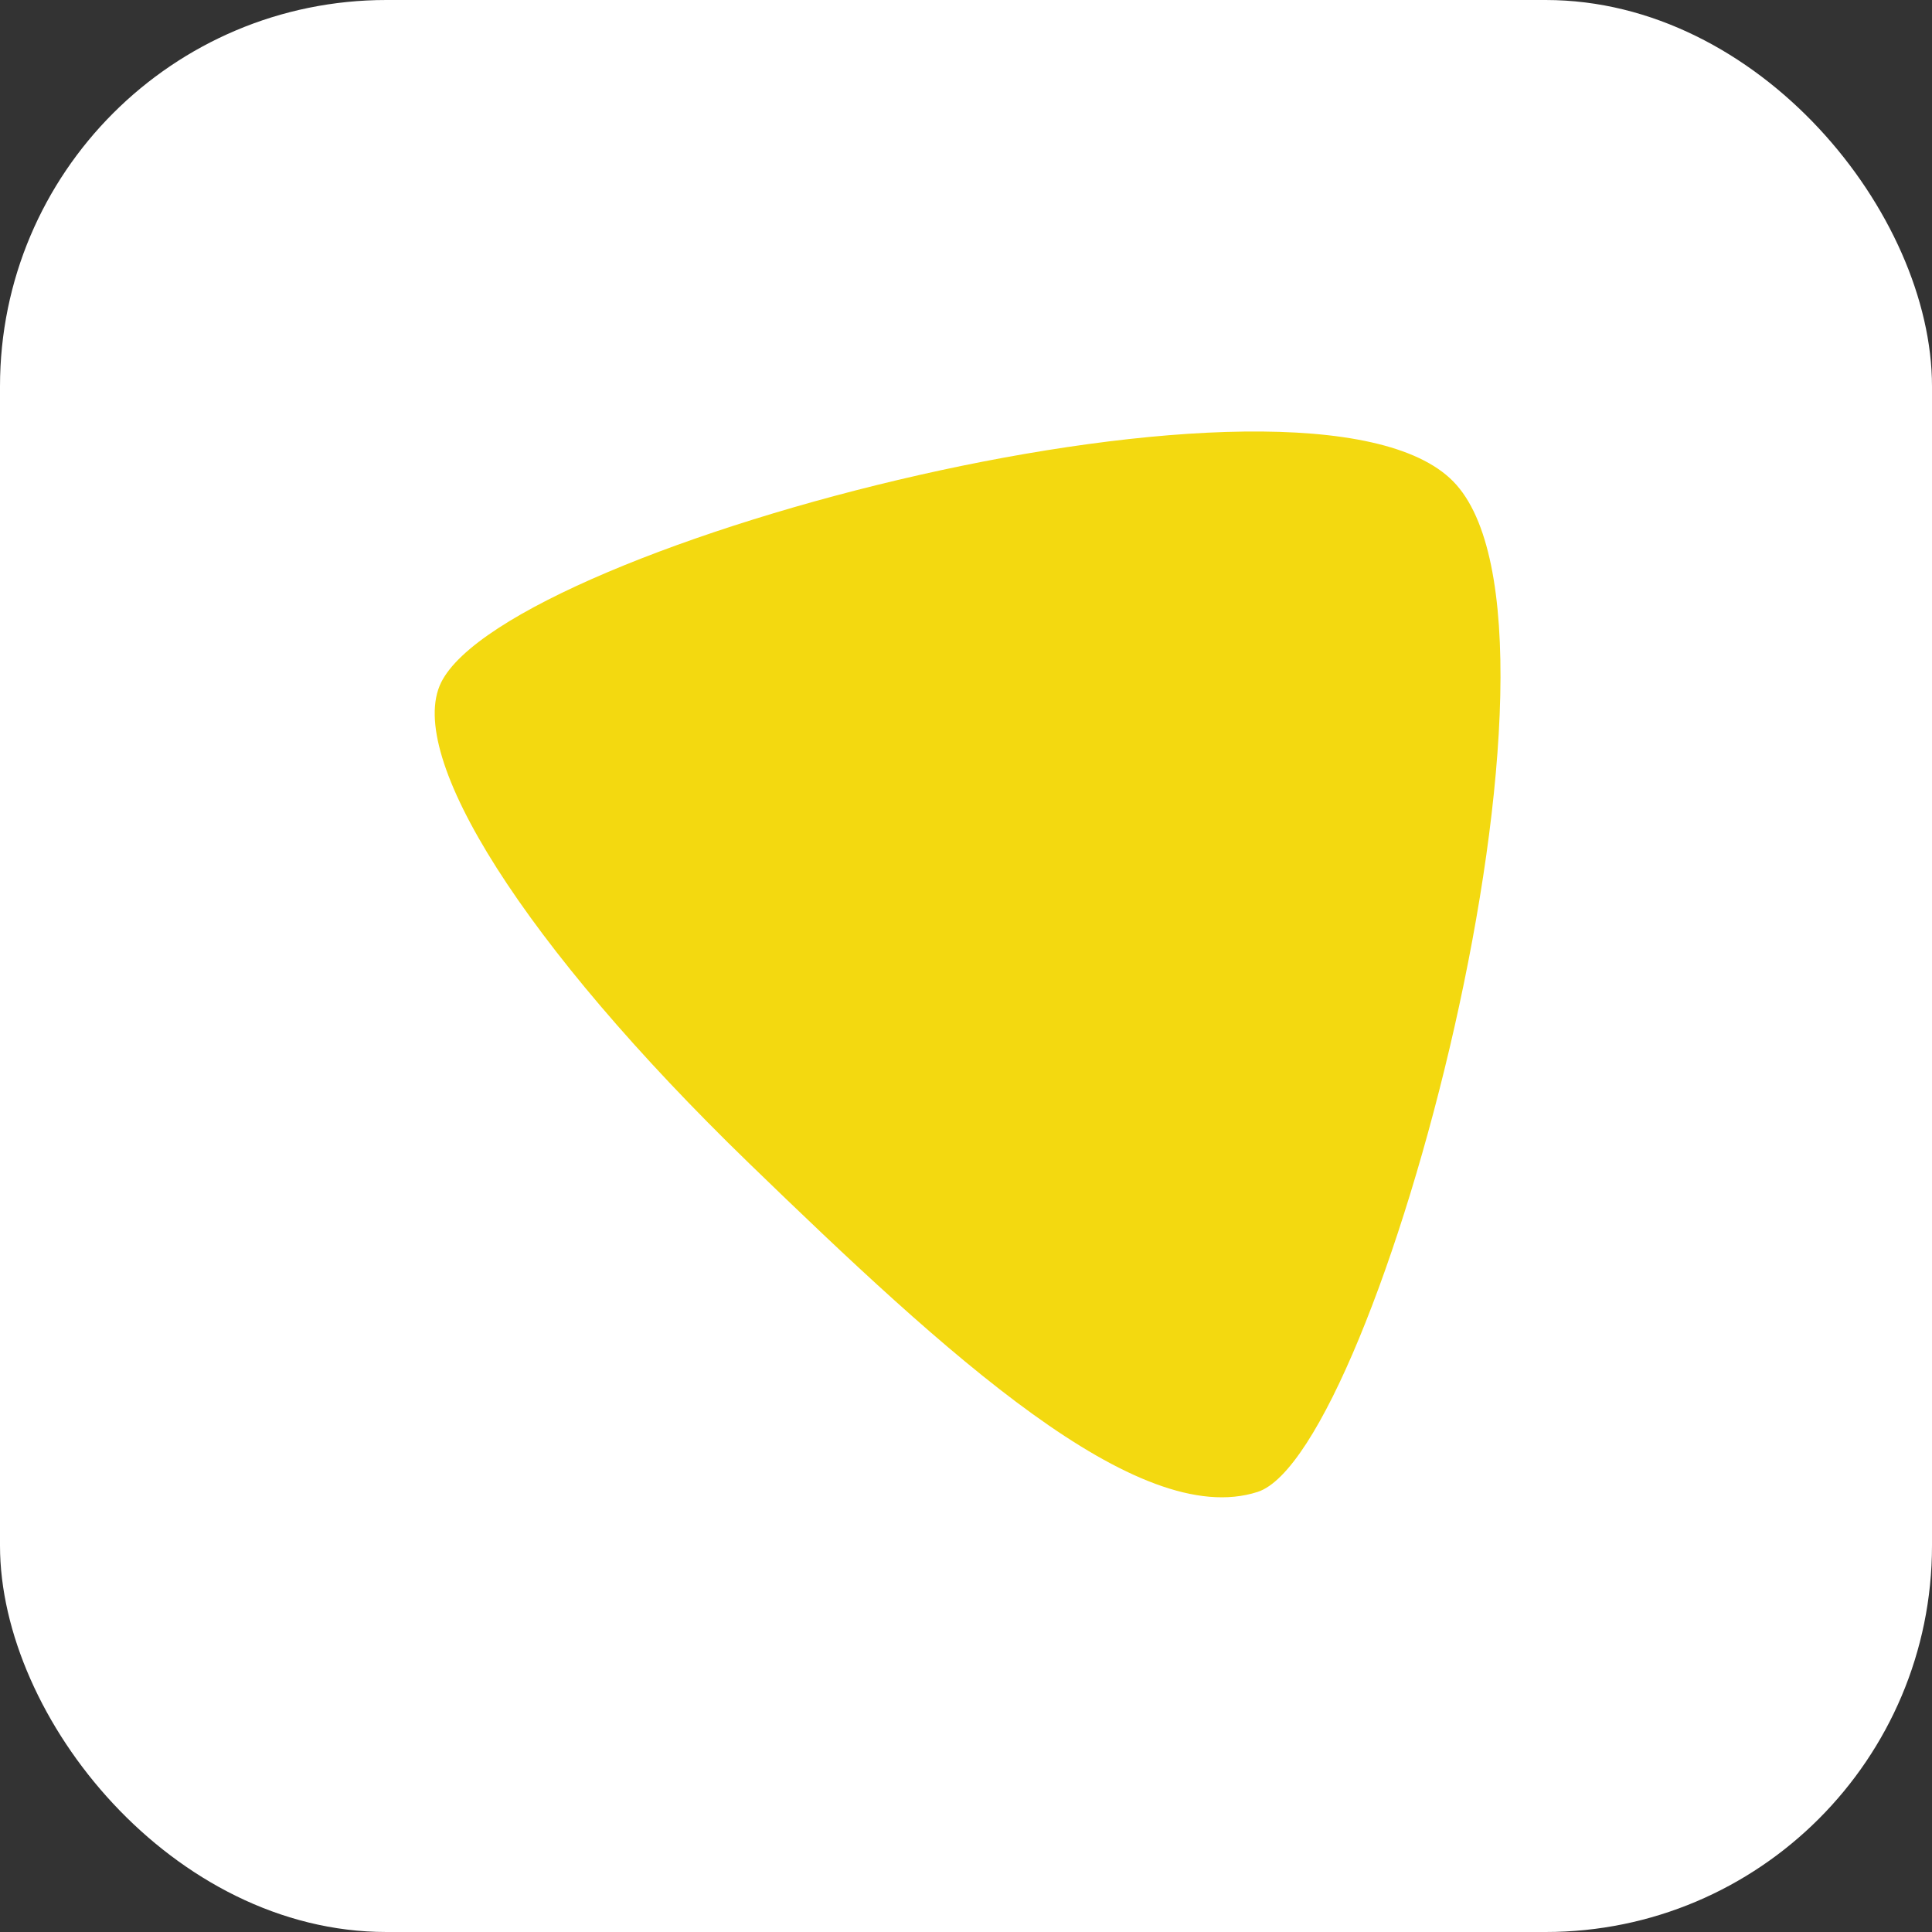
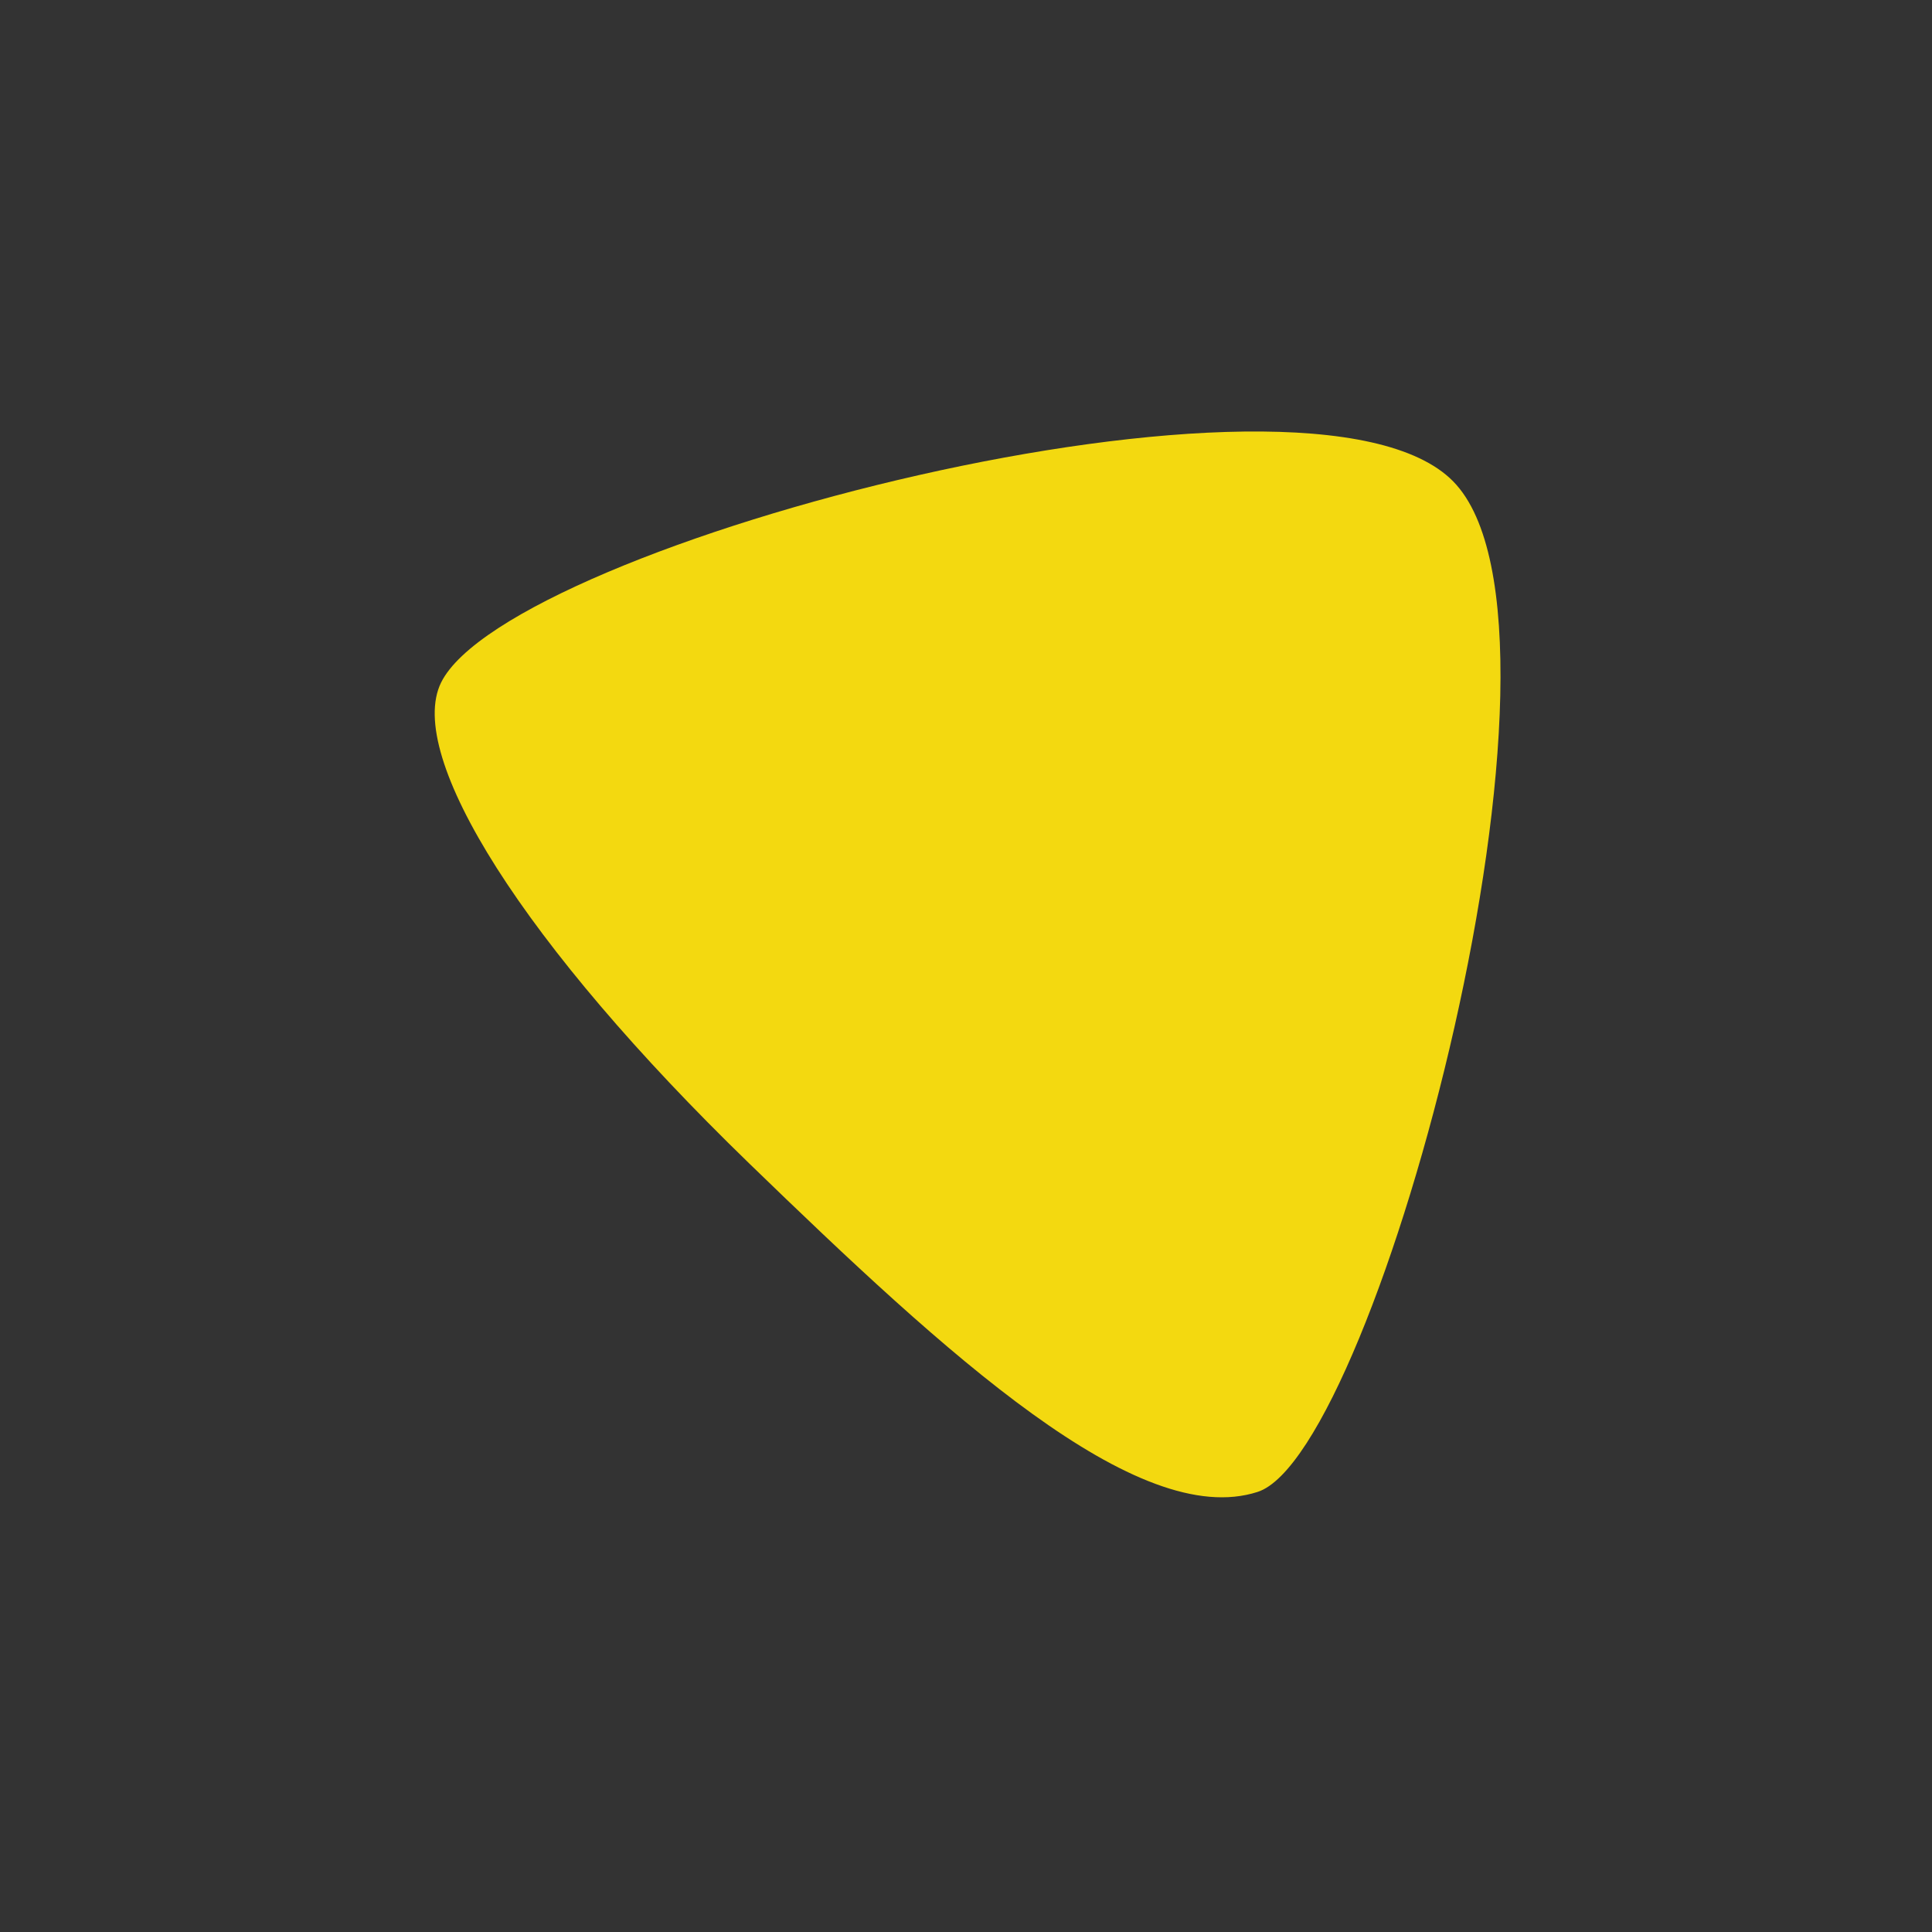
<svg xmlns="http://www.w3.org/2000/svg" width="30" height="30" viewBox="0 0 30 30" fill="none">
  <rect x="0" y="0" width="30" height="30" fill="#333333" stroke="none" />
-   <rect width="30" height="30" rx="6" fill="white" />
  <path d="M22.566 7.476C20.339 5.2 7.909 8.447 6.849 10.599C6.291 11.734 8.122 14.662 11.633 18.065C14.696 21.032 17.665 23.769 19.529 23.166C21.394 22.564 24.8 9.752 22.566 7.476Z" fill="#F3D910" />
</svg>